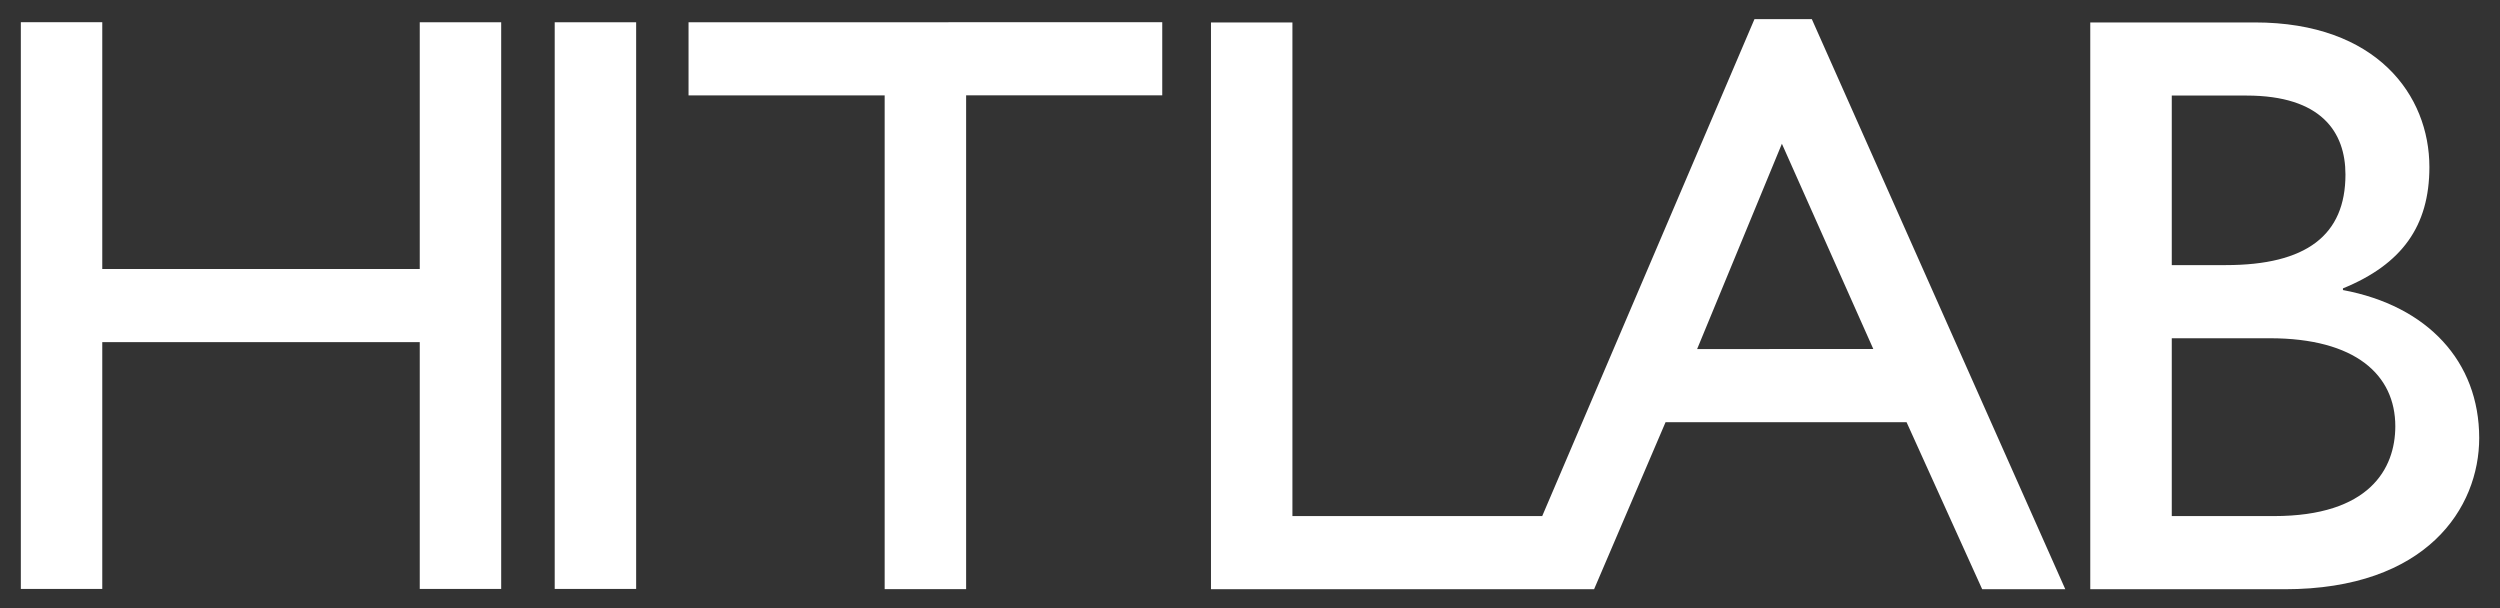
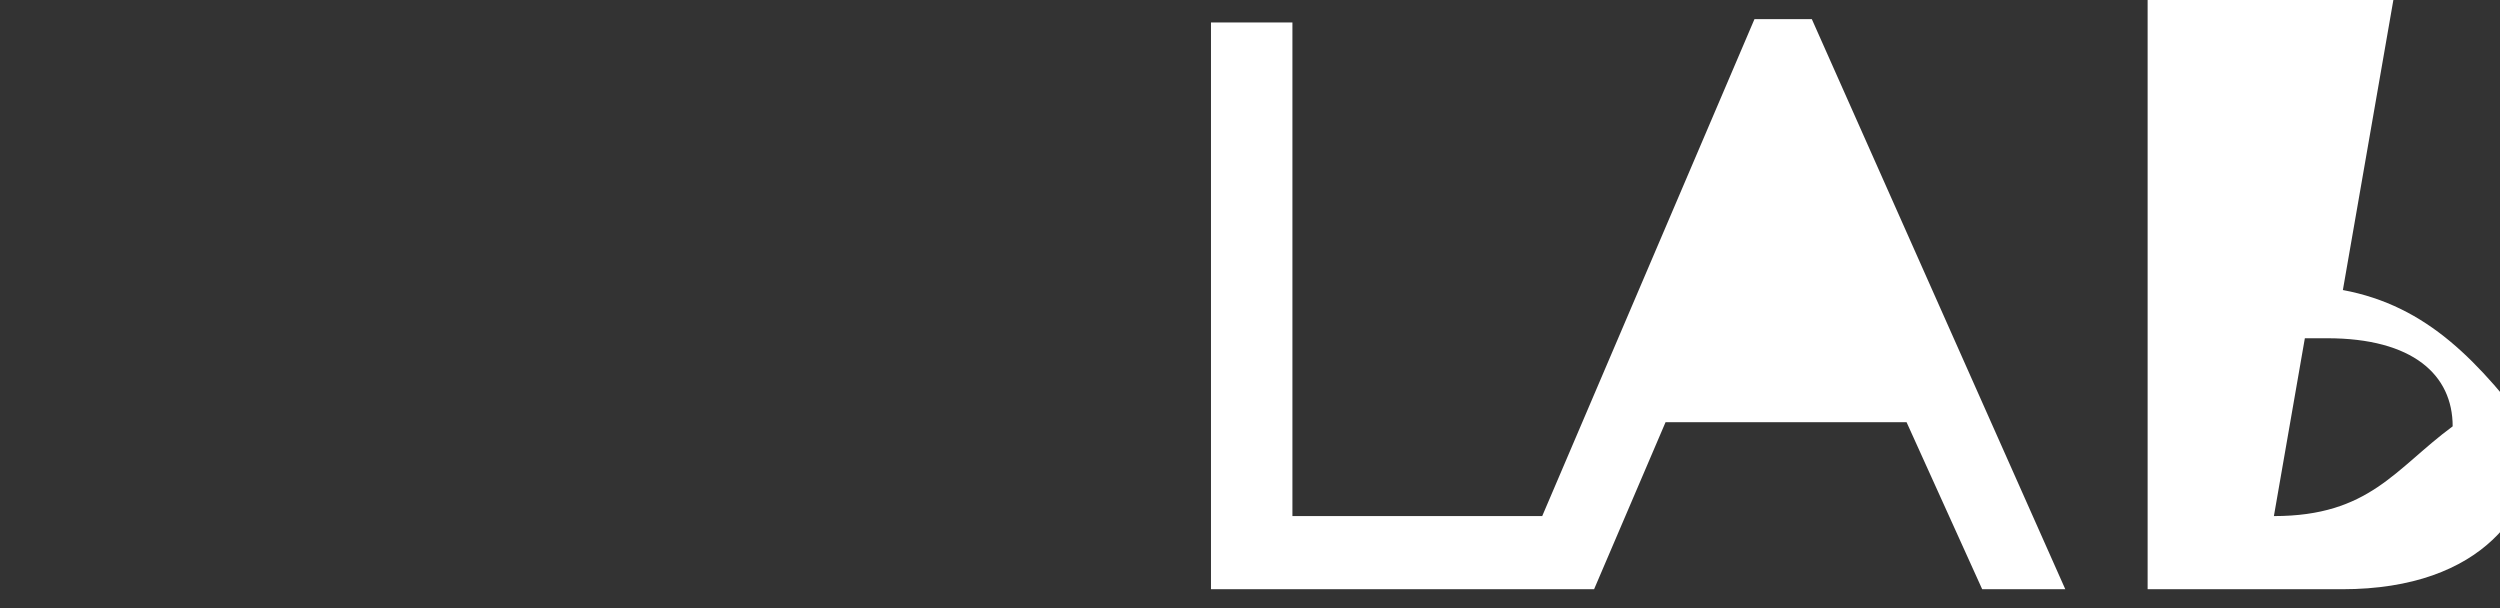
<svg xmlns="http://www.w3.org/2000/svg" id="Layer_1" data-name="Layer 1" viewBox="0 0 1200 292">
  <rect x="0" y="0" width="1200" height="292" fill="#333333" stroke="none" />
  <defs>
    <style>.cls-1{fill:#fff;}</style>
  </defs>
-   <path class="cls-1" d="M201.48,129.12H49.09V10.65H10V282.7H49.09V164.23H201.48V282.7h39.09v-272H201.48ZM266.26,282.7h39.09v-272H266.26Zm64.24-272v35.1h94.14v237h39.1V45.75h94.14V10.65Z" />
-   <path class="cls-1" d="M842.15,9.17,740.26,247.72H620.36V10.77H581.27V282.83H765.16l34.31-80.18H915.15l36.3,80.18h39.89L869.67,9.17ZM814.62,167.54,855.31,69l43.88,98.53Zm310-28.32v-.8c28.32-11.57,41.49-29.92,41.49-58.24,0-34.31-25.14-69.41-83.78-69.41h-79V282.83h93.35c68.21,0,93.34-39.1,93.34-72.6C1190,173.53,1165.27,146.8,1124.58,139.22Zm-82.17-93.35h35.89c35.91,0,47.48,17.56,47.48,37.9,0,29.12-18.75,43.48-57.45,43.48h-25.92Zm49.06,201.85h-49.06V162.36h47.07c41.08,0,60.23,17.55,60.23,42.28C1149.71,225,1137.35,247.72,1091.47,247.72Z" />
+   <path class="cls-1" d="M842.15,9.17,740.26,247.72H620.36V10.77H581.27V282.83H765.16l34.31-80.18H915.15l36.3,80.18h39.89L869.67,9.17Zl43.88,98.53Zm310-28.32v-.8c28.32-11.57,41.49-29.92,41.49-58.24,0-34.31-25.14-69.41-83.78-69.41h-79V282.83h93.35c68.21,0,93.34-39.1,93.34-72.6C1190,173.53,1165.27,146.8,1124.58,139.22Zm-82.17-93.35h35.89c35.91,0,47.48,17.56,47.48,37.9,0,29.12-18.75,43.48-57.45,43.48h-25.92Zm49.06,201.85h-49.06V162.36h47.07c41.08,0,60.23,17.55,60.23,42.28C1149.71,225,1137.35,247.72,1091.47,247.72Z" />
</svg>